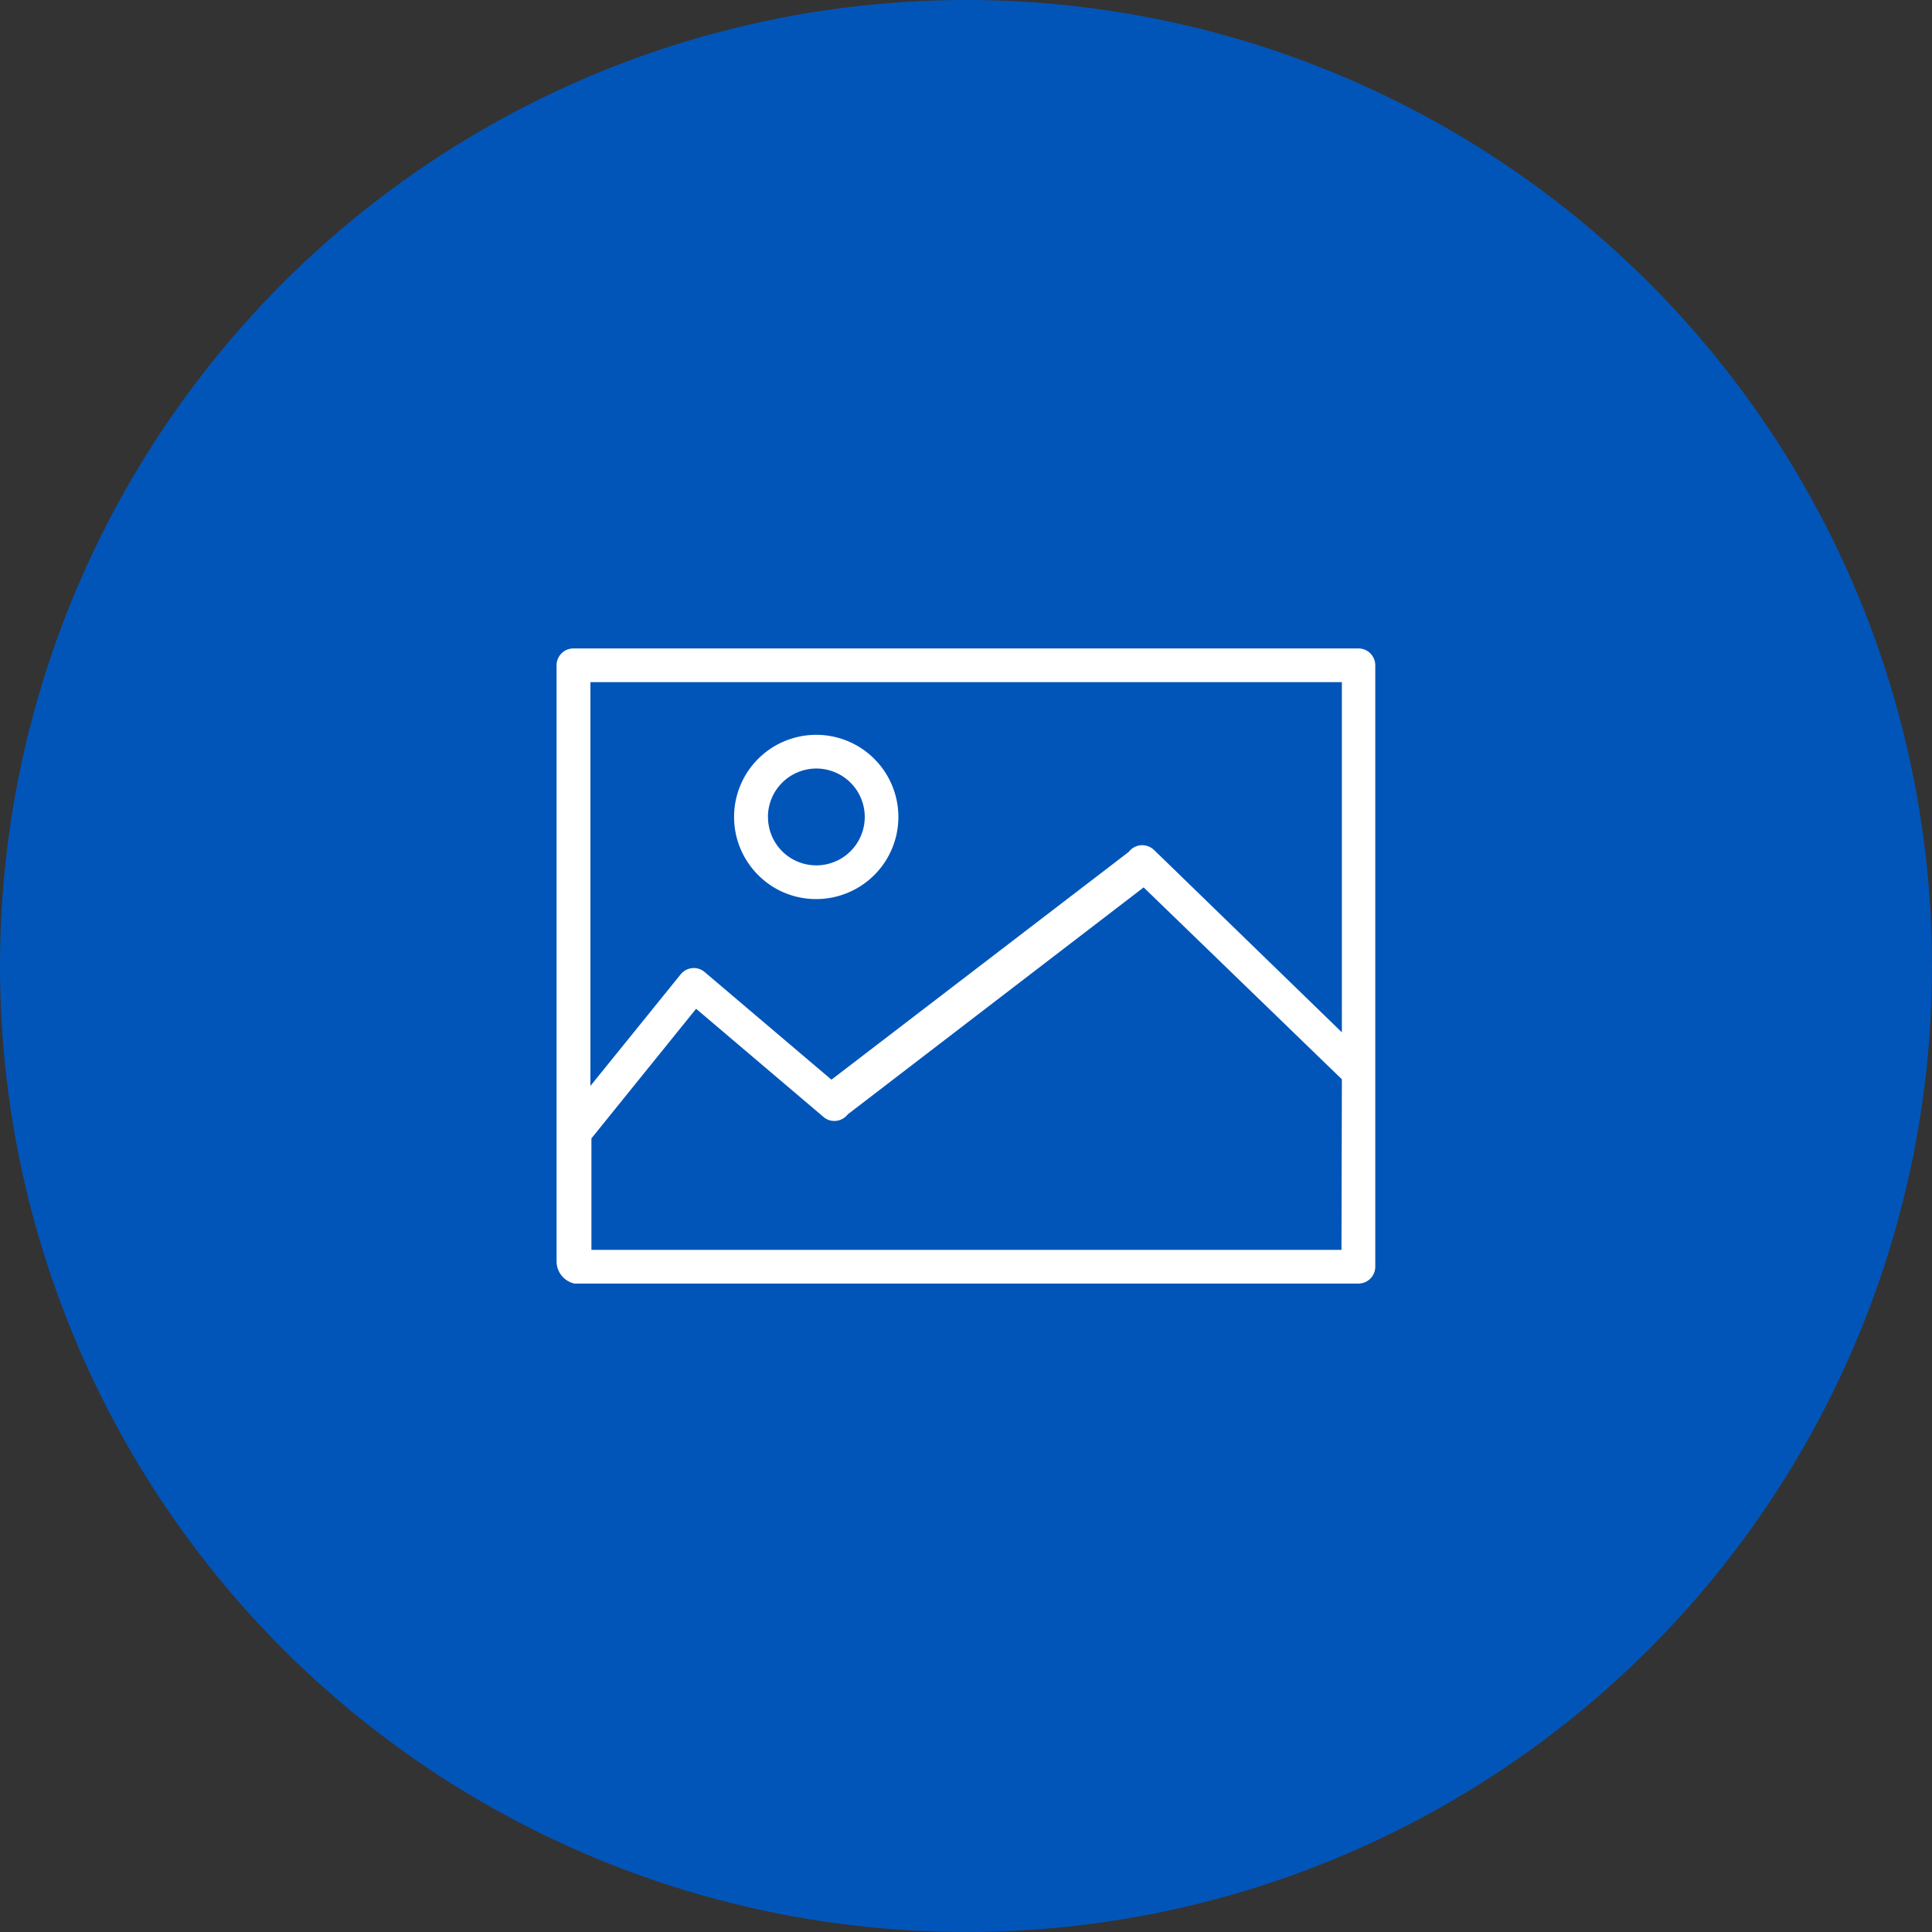
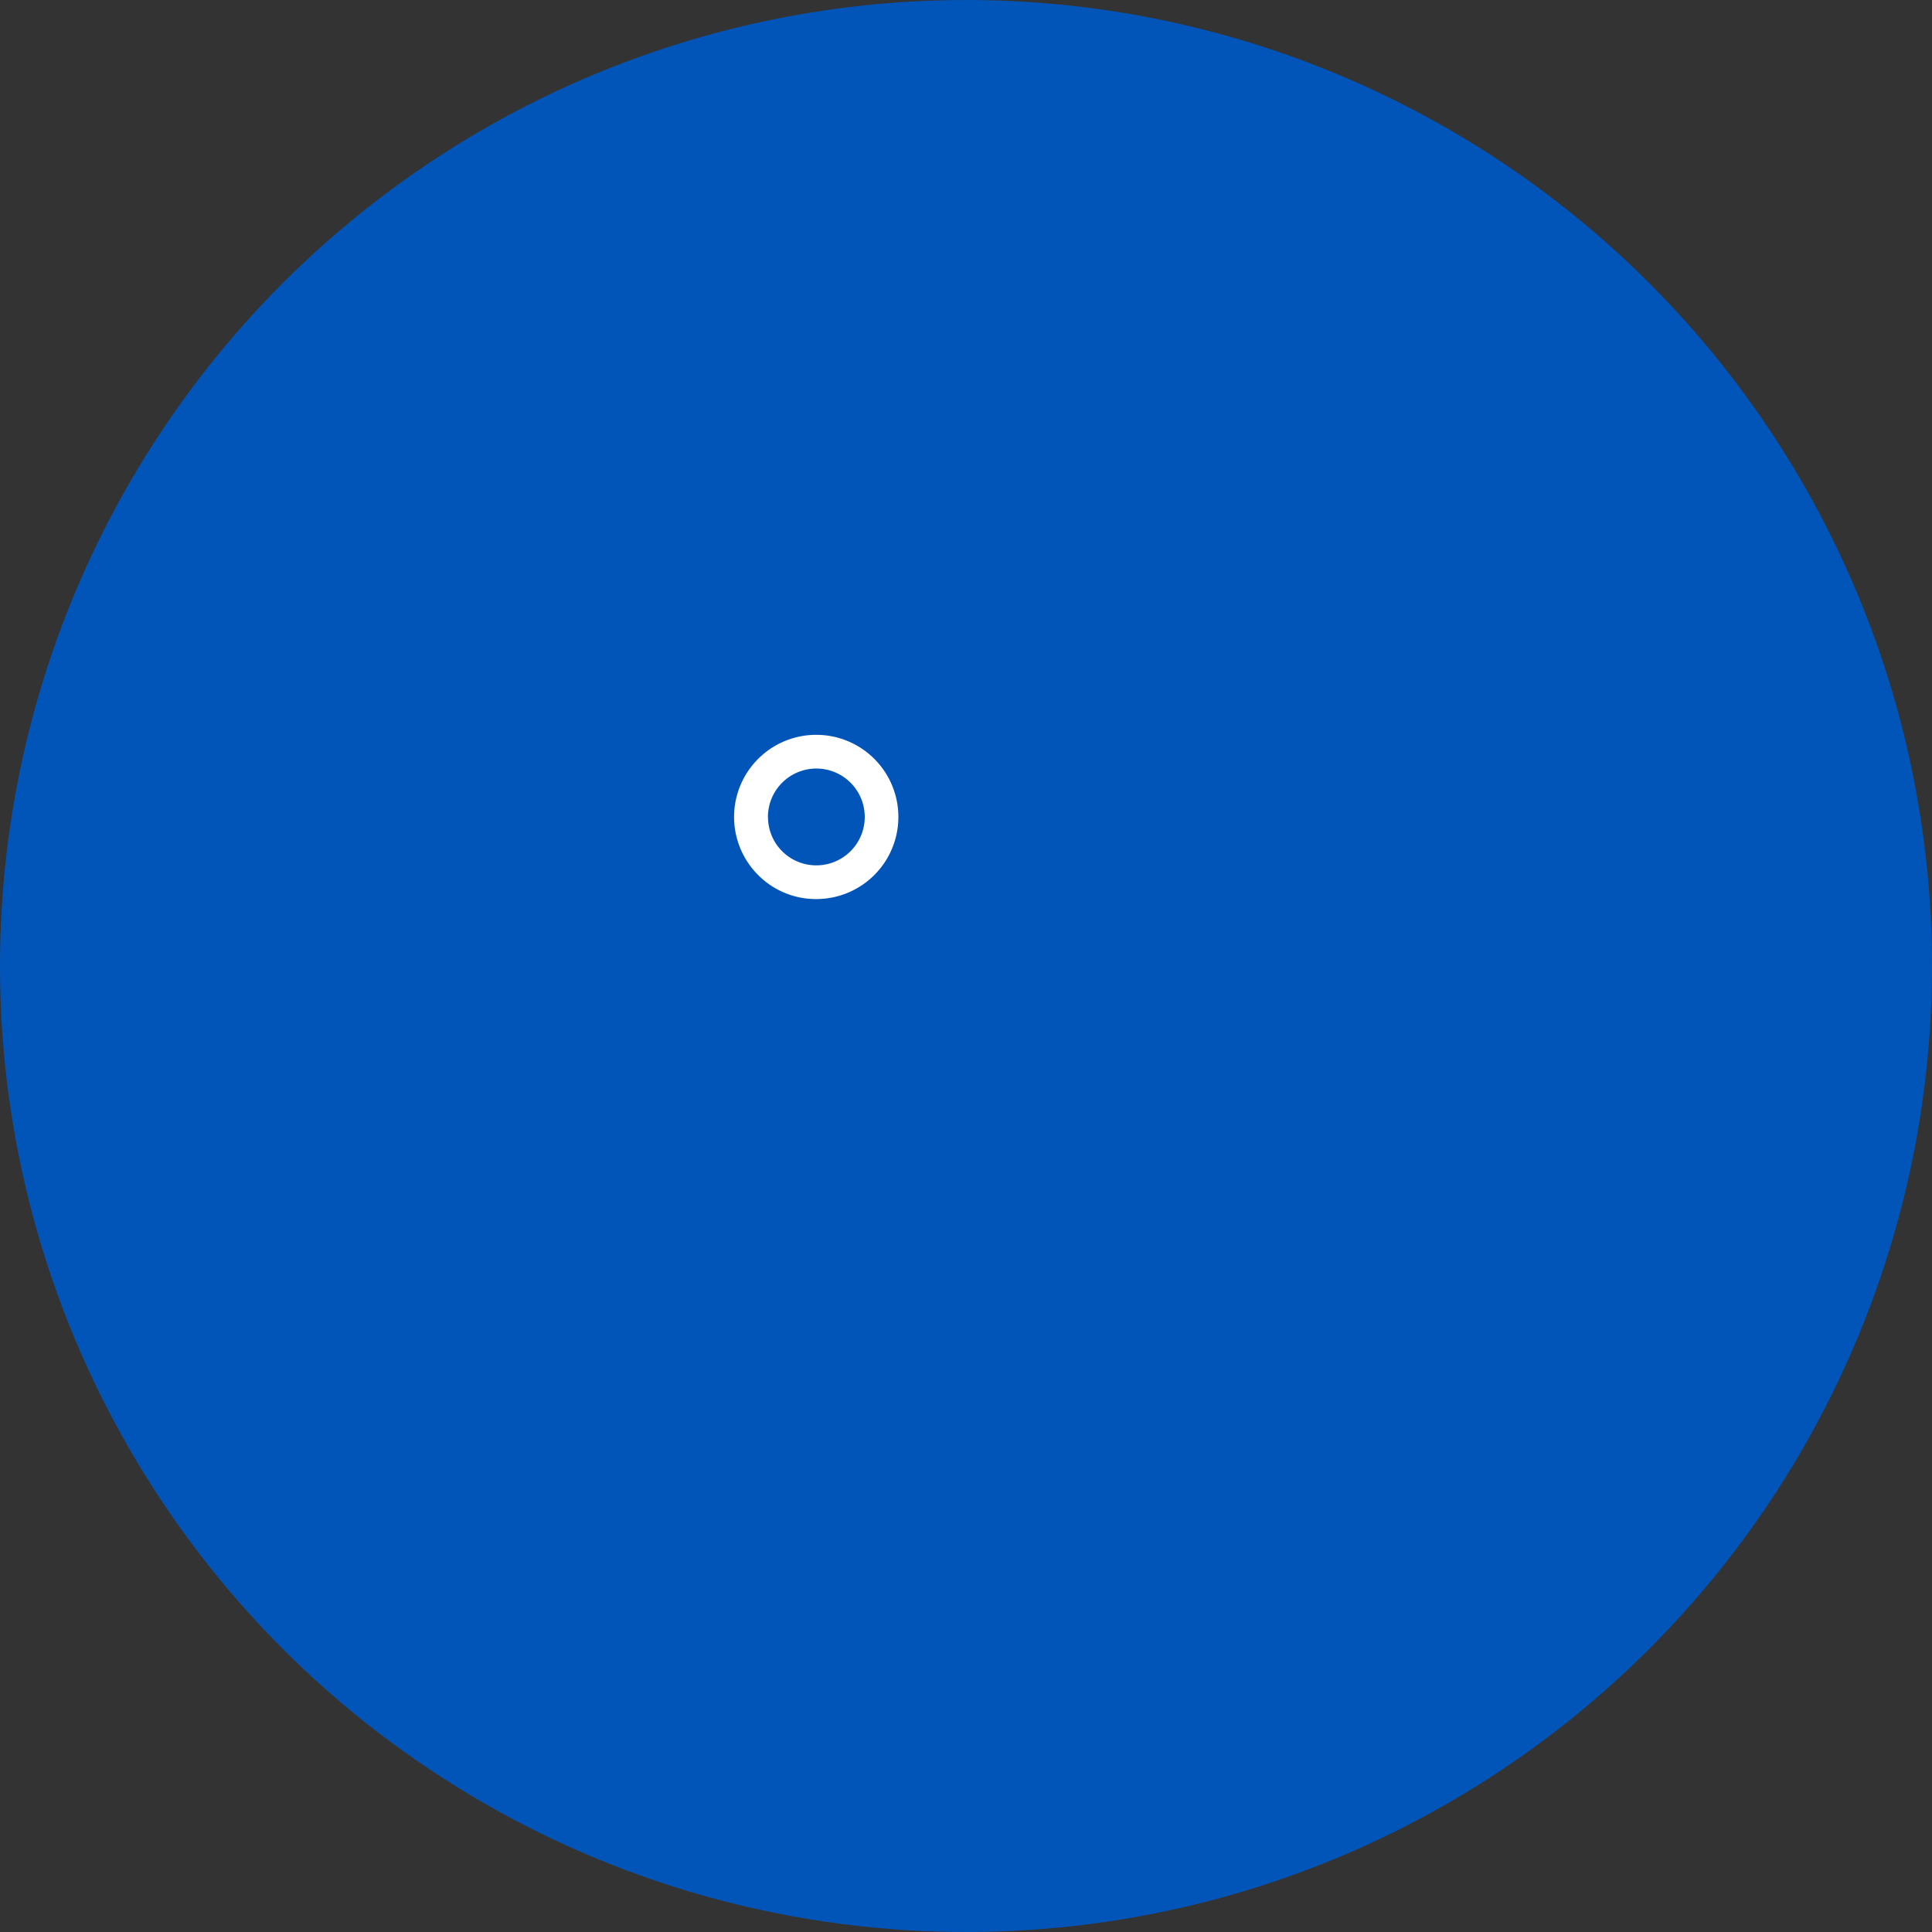
<svg xmlns="http://www.w3.org/2000/svg" viewBox="0 0 253.4 253.4">
  <rect x="0" y="0" width="253.4" height="253.4" fill="#333333" stroke="none" />
  <defs>
    <style>.cls-1{fill:#0255b8;}.cls-2{fill:#fff;}</style>
  </defs>
  <g id="Layer_2" data-name="Layer 2">
    <g id="Layer_1-2" data-name="Layer 1">
      <circle class="cls-1" cx="126.7" cy="126.7" r="126.7" />
      <path class="cls-2" d="M107.06,117.92a10.77,10.77,0,0,0,0-21.54h0a10.77,10.77,0,0,0-7.63,18.38,10.67,10.67,0,0,0,7.61,3.16Zm-6.34-10.78a6.36,6.36,0,0,1,6.35-6.34h0a6.35,6.35,0,0,1,0,12.7h0a6.33,6.33,0,0,1-6.34-6.36Z" />
-       <path class="cls-2" d="M75.36,168.35h102.8a2.21,2.21,0,0,0,2.22-2.22V87.26a2.21,2.21,0,0,0-2.22-2.21H75.23A2.21,2.21,0,0,0,73,87.26v78.3a3,3,0,0,0,2.34,2.79Zm100.59-5v.58H77.57V149.31l13.73-17L108,146.49a2.18,2.18,0,0,0,1.67.52,2.25,2.25,0,0,0,1.53-.86L150,116.39,176,141.56ZM77.44,89.47H176V135.4l-24.64-23.92a2.26,2.26,0,0,0-1.71-.62,2.23,2.23,0,0,0-1.6.87l-39,29.88L92.43,127.5a2.17,2.17,0,0,0-1.64-.52,2.21,2.21,0,0,0-1.51.81L77.44,142.43Z" />
    </g>
  </g>
</svg>